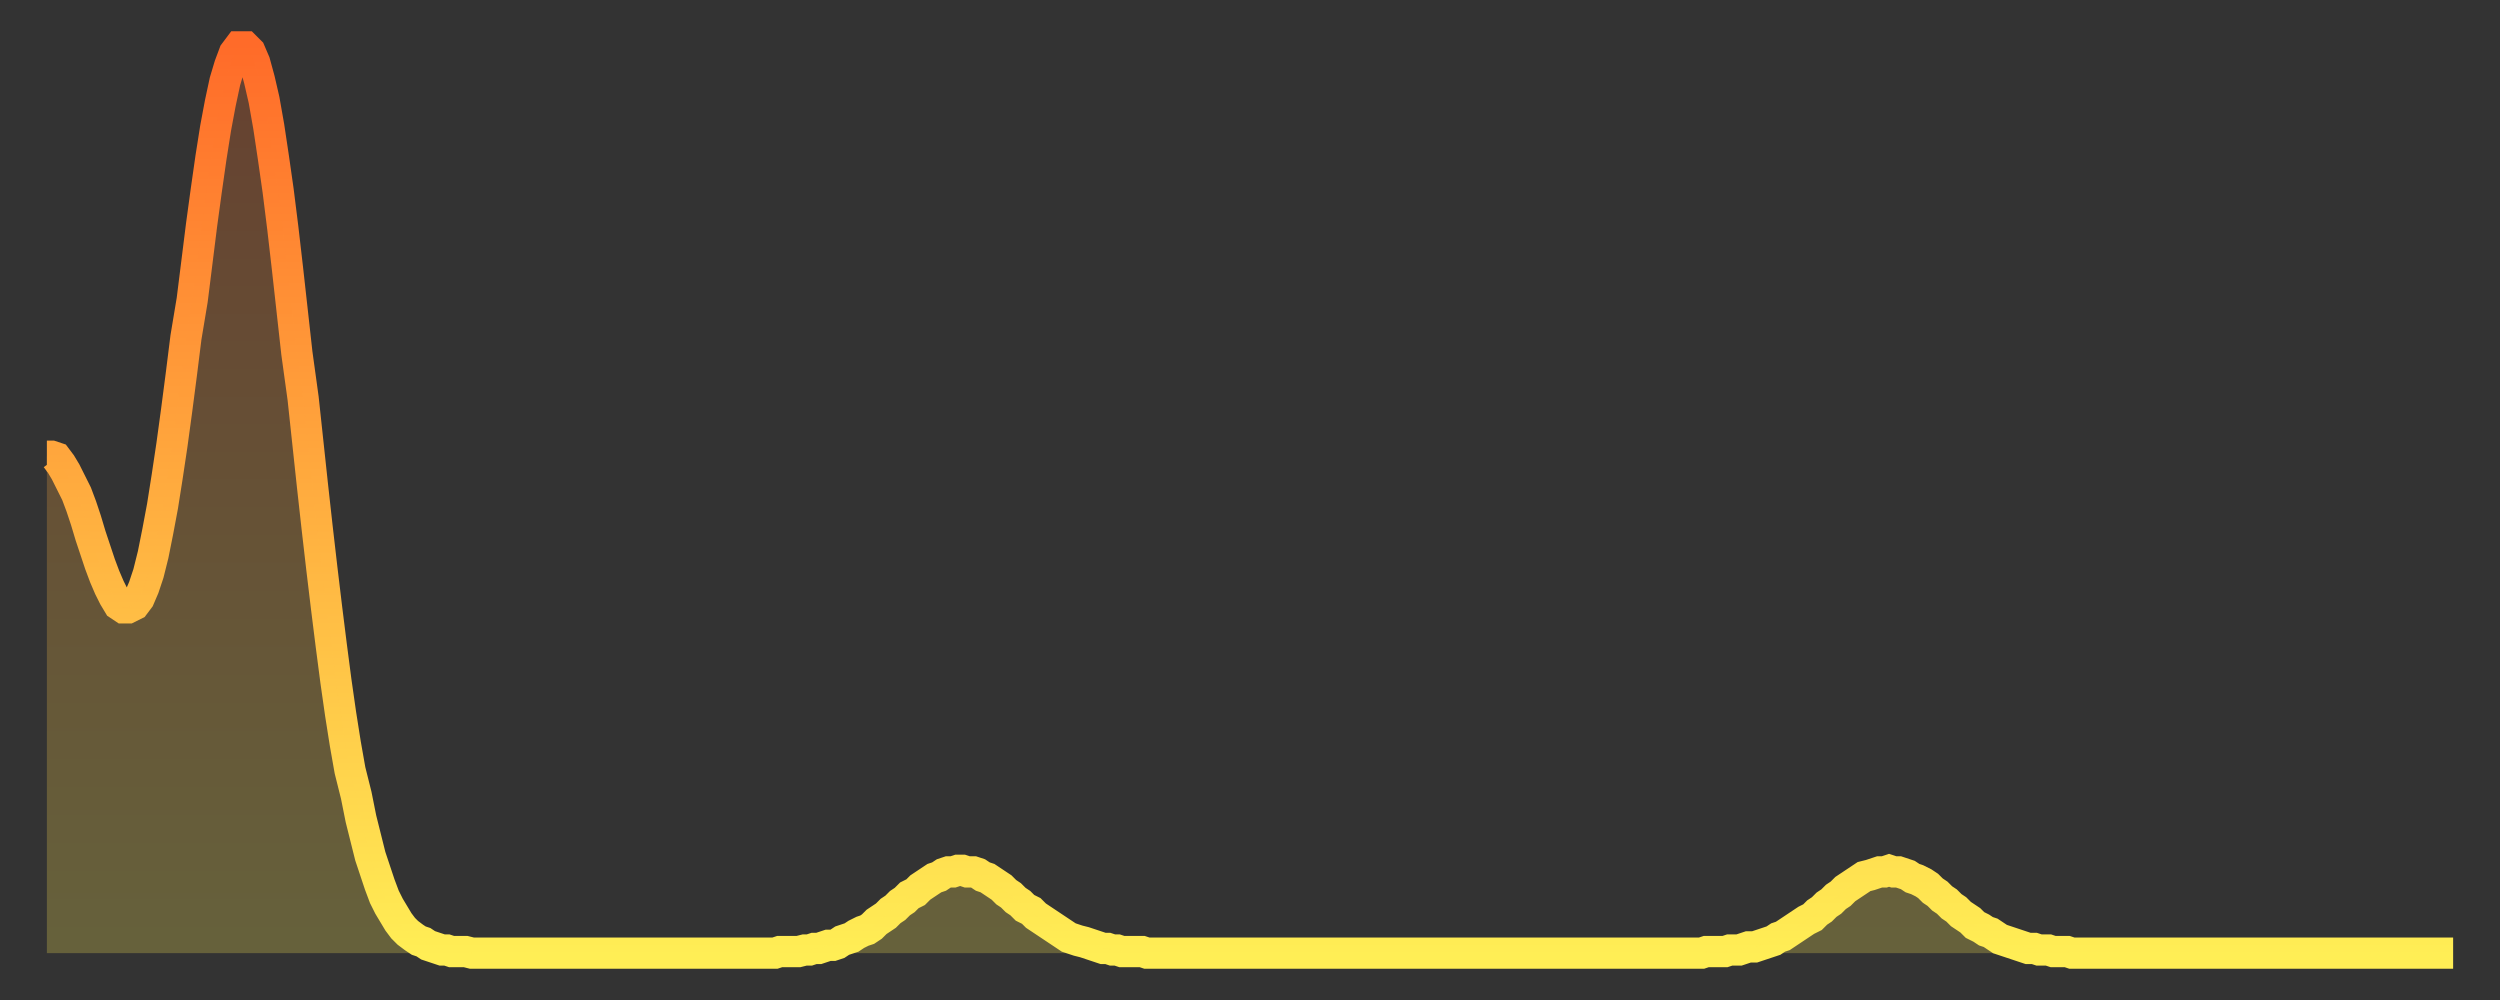
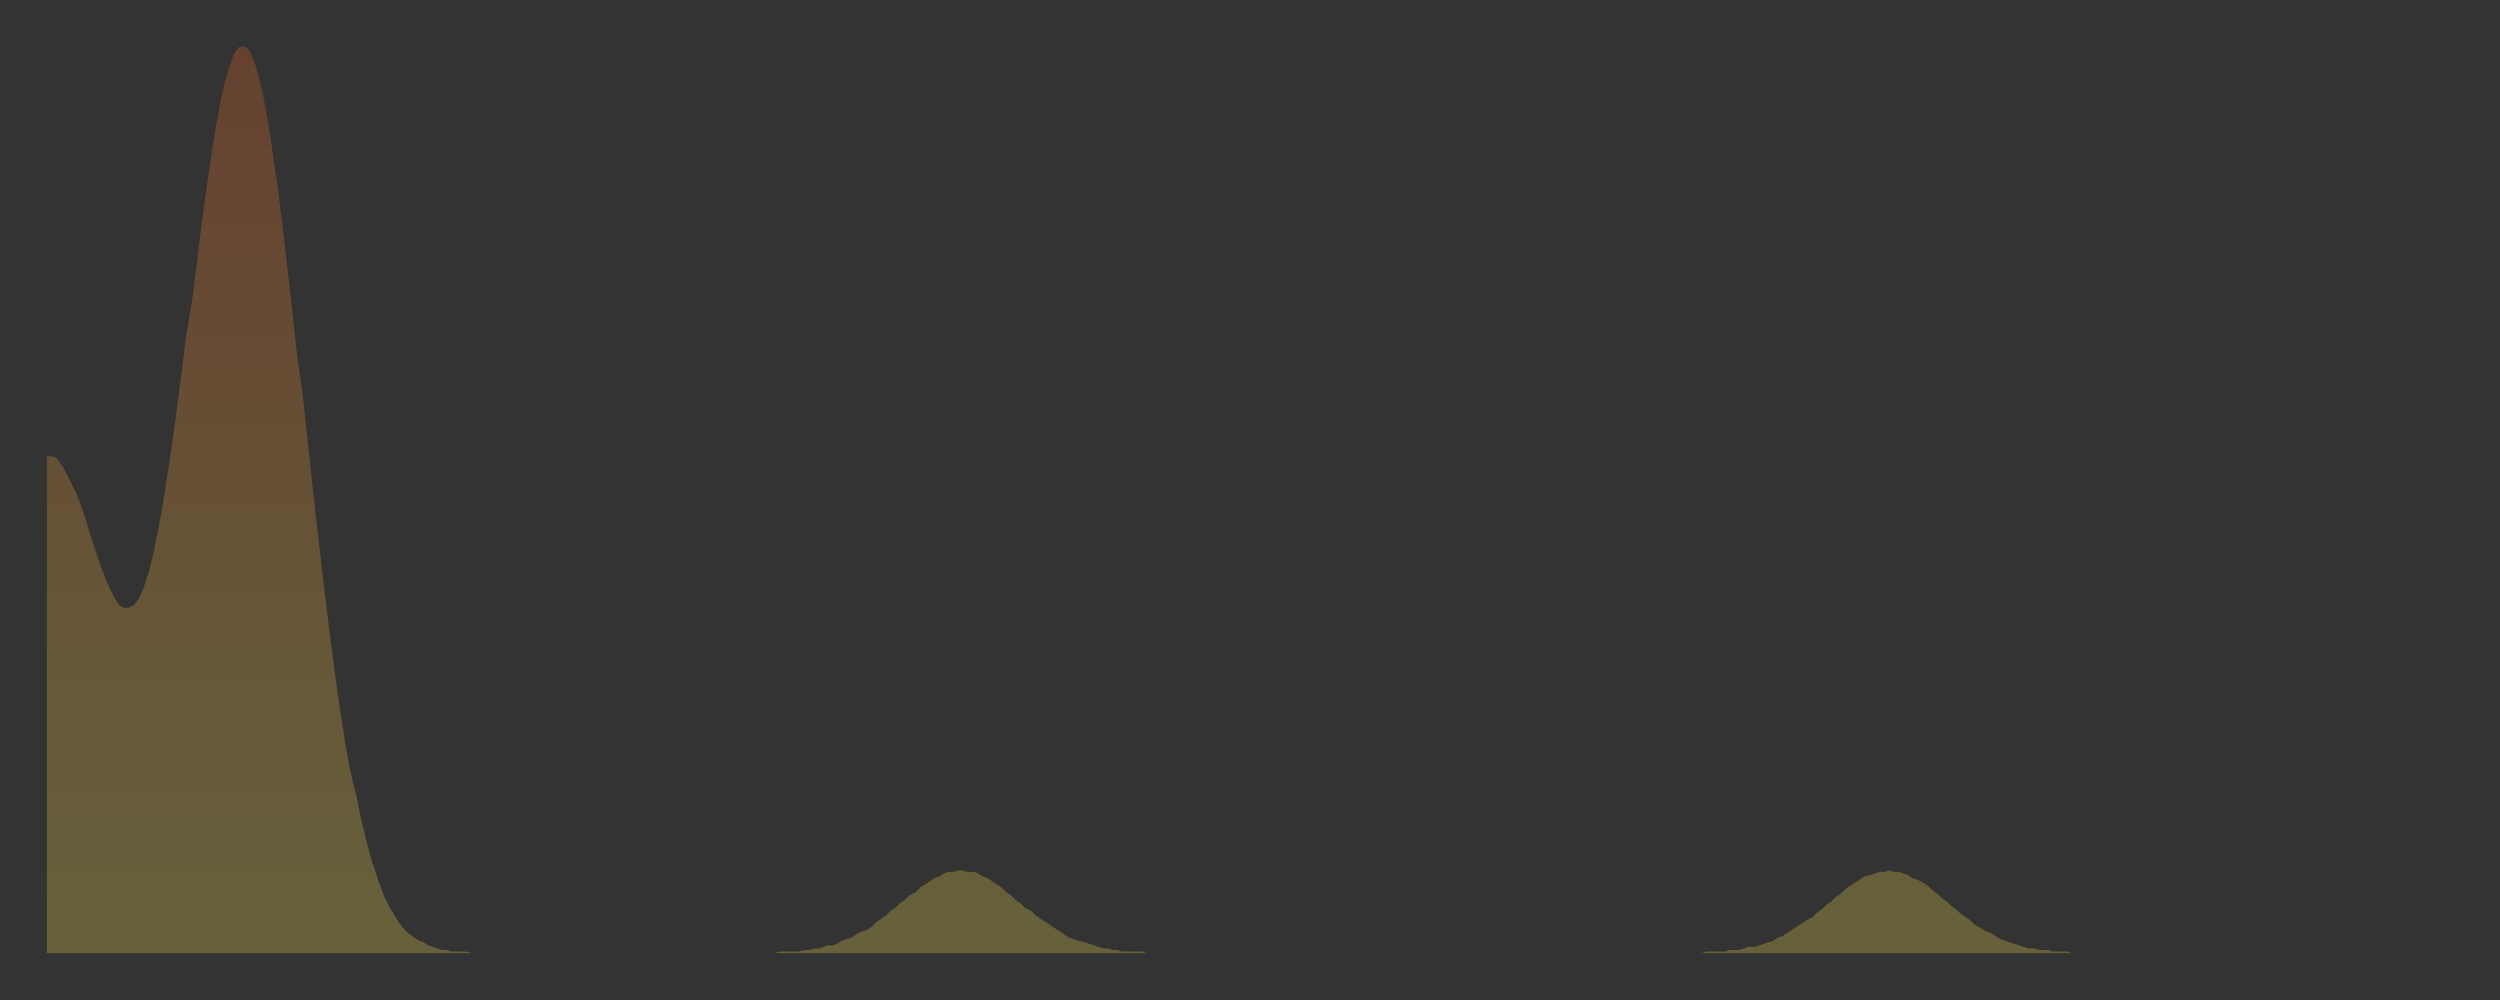
<svg xmlns="http://www.w3.org/2000/svg" baseProfile="full" height="64" version="1.1" width="160">
  <rect width="100%" height="100%" fill="#333333" stroke="none" />
  <defs>
    <linearGradient id="id218804" x1="0" x2="0" y1="0" y2="1">
      <stop offset="0%" stop-color="#ff6b29" />
      <stop offset="50%" stop-color="#ffad3f" />
      <stop offset="100%" stop-color="#ffee55" />
    </linearGradient>
  </defs>
  <g transform="translate(3,3)">
    <g>
-       <path d="M 0.0 26.2 L 0.3 26.2 0.6 26.3 0.9 26.7 1.2 27.2 1.5 27.8 1.9 28.6 2.2 29.4 2.5 30.3 2.8 31.3 3.1 32.2 3.4 33.1 3.7 33.9 4.0 34.6 4.3 35.2 4.6 35.7 4.9 35.9 5.2 35.9 5.6 35.7 5.9 35.3 6.2 34.6 6.5 33.7 6.8 32.5 7.1 31.0 7.4 29.4 7.7 27.5 8.0 25.5 8.3 23.3 8.6 21.0 8.9 18.6 9.3 16.2 9.6 13.8 9.9 11.4 10.2 9.2 10.5 7.1 10.8 5.2 11.1 3.6 11.4 2.2 11.7 1.2 12.0 0.4 12.3 0.0 12.7 0.0 13.0 0.3 13.3 1.0 13.6 2.1 13.9 3.4 14.2 5.1 14.5 7.1 14.8 9.2 15.1 11.6 15.4 14.2 15.7 16.9 16.0 19.6 16.4 22.5 16.7 25.3 17.0 28.1 17.3 30.8 17.6 33.4 17.9 35.9 18.2 38.3 18.5 40.6 18.8 42.7 19.1 44.6 19.4 46.3 19.8 47.9 20.1 49.4 20.4 50.6 20.7 51.8 21.0 52.7 21.3 53.6 21.6 54.4 21.9 55.0 22.2 55.5 22.5 56.0 22.8 56.4 23.1 56.7 23.5 57.0 23.8 57.2 24.1 57.3 24.4 57.5 24.7 57.6 25.0 57.7 25.3 57.8 25.6 57.8 25.9 57.9 26.2 57.9 26.5 57.9 26.8 57.9 27.2 58.0 27.5 58.0 27.8 58.0 28.1 58.0 28.4 58.0 28.7 58.0 29.0 58.0 29.3 58.0 29.6 58.0 29.9 58.0 30.2 58.0 30.6 58.0 30.9 58.0 31.2 58.0 31.5 58.0 31.8 58.0 32.1 58.0 32.4 58.0 32.7 58.0 33.0 58.0 33.3 58.0 33.6 58.0 33.9 58.0 34.3 58.0 34.6 58.0 34.9 58.0 35.2 58.0 35.5 58.0 35.8 58.0 36.1 58.0 36.4 58.0 36.7 58.0 37.0 58.0 37.3 58.0 37.7 58.0 38.0 58.0 38.3 58.0 38.6 58.0 38.9 58.0 39.2 58.0 39.5 58.0 39.8 58.0 40.1 58.0 40.4 58.0 40.7 58.0 41.0 58.0 41.4 58.0 41.7 58.0 42.0 58.0 42.3 58.0 42.6 58.0 42.9 58.0 43.2 58.0 43.5 58.0 43.8 58.0 44.1 58.0 44.4 58.0 44.7 58.0 45.1 58.0 45.4 58.0 45.7 58.0 46.0 58.0 46.3 58.0 46.6 58.0 46.9 57.9 47.2 57.9 47.5 57.9 47.8 57.9 48.1 57.9 48.5 57.8 48.8 57.8 49.1 57.7 49.4 57.7 49.7 57.6 50.0 57.5 50.3 57.5 50.6 57.4 50.9 57.2 51.2 57.1 51.5 57.0 51.8 56.8 52.2 56.6 52.5 56.5 52.8 56.3 53.1 56.0 53.4 55.8 53.7 55.6 54.0 55.3 54.3 55.1 54.6 54.8 54.9 54.6 55.2 54.3 55.6 54.1 55.9 53.8 56.2 53.6 56.5 53.4 56.8 53.2 57.1 53.1 57.4 52.9 57.7 52.8 58.0 52.8 58.3 52.7 58.6 52.7 58.9 52.8 59.3 52.8 59.6 52.9 59.9 53.1 60.2 53.2 60.5 53.4 60.8 53.6 61.1 53.8 61.4 54.1 61.7 54.3 62.0 54.6 62.3 54.8 62.6 55.1 63.0 55.3 63.3 55.6 63.6 55.8 63.9 56.0 64.2 56.2 64.5 56.4 64.8 56.6 65.1 56.8 65.4 57.0 65.7 57.1 66.0 57.2 66.4 57.3 66.7 57.4 67.0 57.5 67.3 57.6 67.6 57.7 67.9 57.7 68.2 57.8 68.5 57.8 68.8 57.9 69.1 57.9 69.4 57.9 69.7 57.9 70.1 57.9 70.4 58.0 70.7 58.0 71.0 58.0 71.3 58.0 71.6 58.0 71.9 58.0 72.2 58.0 72.5 58.0 72.8 58.0 73.1 58.0 73.5 58.0 73.8 58.0 74.1 58.0 74.4 58.0 74.7 58.0 75.0 58.0 75.3 58.0 75.6 58.0 75.9 58.0 76.2 58.0 76.5 58.0 76.8 58.0 77.2 58.0 77.5 58.0 77.8 58.0 78.1 58.0 78.4 58.0 78.7 58.0 79.0 58.0 79.3 58.0 79.6 58.0 79.9 58.0 80.2 58.0 80.5 58.0 80.9 58.0 81.2 58.0 81.5 58.0 81.8 58.0 82.1 58.0 82.4 58.0 82.7 58.0 83.0 58.0 83.3 58.0 83.6 58.0 83.9 58.0 84.3 58.0 84.6 58.0 84.9 58.0 85.2 58.0 85.5 58.0 85.8 58.0 86.1 58.0 86.4 58.0 86.7 58.0 87.0 58.0 87.3 58.0 87.6 58.0 88.0 58.0 88.3 58.0 88.6 58.0 88.9 58.0 89.2 58.0 89.5 58.0 89.8 58.0 90.1 58.0 90.4 58.0 90.7 58.0 91.0 58.0 91.4 58.0 91.7 58.0 92.0 58.0 92.3 58.0 92.6 58.0 92.9 58.0 93.2 58.0 93.5 58.0 93.8 58.0 94.1 58.0 94.4 58.0 94.7 58.0 95.1 58.0 95.4 58.0 95.7 58.0 96.0 58.0 96.3 58.0 96.6 58.0 96.9 58.0 97.2 58.0 97.5 58.0 97.8 58.0 98.1 58.0 98.4 58.0 98.8 58.0 99.1 58.0 99.4 58.0 99.7 58.0 100.0 58.0 100.3 58.0 100.6 58.0 100.9 58.0 101.2 58.0 101.5 58.0 101.8 58.0 102.2 58.0 102.5 58.0 102.8 58.0 103.1 58.0 103.4 58.0 103.7 58.0 104.0 58.0 104.3 58.0 104.6 58.0 104.9 58.0 105.2 58.0 105.5 58.0 105.9 58.0 106.2 57.9 106.5 57.9 106.8 57.9 107.1 57.9 107.4 57.9 107.7 57.8 108.0 57.8 108.3 57.8 108.6 57.7 108.9 57.6 109.3 57.6 109.6 57.5 109.9 57.4 110.2 57.3 110.5 57.2 110.8 57.0 111.1 56.9 111.4 56.7 111.7 56.5 112.0 56.3 112.3 56.1 112.6 55.9 113.0 55.7 113.3 55.4 113.6 55.2 113.9 54.9 114.2 54.7 114.5 54.4 114.8 54.2 115.1 53.9 115.4 53.7 115.7 53.5 116.0 53.3 116.3 53.1 116.7 53.0 117.0 52.9 117.3 52.8 117.6 52.8 117.9 52.7 118.2 52.8 118.5 52.8 118.8 52.9 119.1 53.0 119.4 53.2 119.7 53.3 120.1 53.5 120.4 53.7 120.7 54.0 121.0 54.2 121.3 54.5 121.6 54.7 121.9 55.0 122.2 55.2 122.5 55.5 122.8 55.7 123.1 55.9 123.4 56.2 123.8 56.4 124.1 56.6 124.4 56.7 124.7 56.9 125.0 57.1 125.3 57.2 125.6 57.3 125.9 57.4 126.2 57.5 126.5 57.6 126.8 57.7 127.2 57.7 127.5 57.8 127.8 57.8 128.1 57.8 128.4 57.9 128.7 57.9 129.0 57.9 129.3 57.9 129.6 58.0 129.9 58.0 130.2 58.0 130.5 58.0 130.9 58.0 131.2 58.0 131.5 58.0 131.8 58.0 132.1 58.0 132.4 58.0 132.7 58.0 133.0 58.0 133.3 58.0 133.6 58.0 133.9 58.0 134.2 58.0 134.6 58.0 134.9 58.0 135.2 58.0 135.5 58.0 135.8 58.0 136.1 58.0 136.4 58.0 136.7 58.0 137.0 58.0 137.3 58.0 137.6 58.0 138.0 58.0 138.3 58.0 138.6 58.0 138.9 58.0 139.2 58.0 139.5 58.0 139.8 58.0 140.1 58.0 140.4 58.0 140.7 58.0 141.0 58.0 141.3 58.0 141.7 58.0 142.0 58.0 142.3 58.0 142.6 58.0 142.9 58.0 143.2 58.0 143.5 58.0 143.8 58.0 144.1 58.0 144.4 58.0 144.7 58.0 145.1 58.0 145.4 58.0 145.7 58.0 146.0 58.0 146.3 58.0 146.6 58.0 146.9 58.0 147.2 58.0 147.5 58.0 147.8 58.0 148.1 58.0 148.4 58.0 148.8 58.0 149.1 58.0 149.4 58.0 149.7 58.0 150.0 58.0 150.3 58.0 150.6 58.0 150.9 58.0 151.2 58.0 151.5 58.0 151.8 58.0 152.1 58.0 152.5 58.0 152.8 58.0 153.1 58.0 153.4 58.0 153.7 58.0 154.0 58.0" fill="none" id="graph-curve" opacity="1" stroke="url(#id218804)" stroke-width="2" />
      <path d="M 0 58 L 0.0 26.2 0.3 26.2 0.6 26.3 0.9 26.7 1.2 27.2 1.5 27.8 1.9 28.6 2.2 29.4 2.5 30.3 2.8 31.3 3.1 32.2 3.4 33.1 3.7 33.9 4.0 34.6 4.3 35.2 4.6 35.7 4.9 35.9 5.2 35.9 5.6 35.7 5.9 35.3 6.2 34.6 6.5 33.7 6.8 32.5 7.1 31.0 7.4 29.4 7.7 27.5 8.0 25.5 8.3 23.3 8.6 21.0 8.9 18.6 9.3 16.2 9.6 13.8 9.9 11.4 10.2 9.2 10.5 7.1 10.8 5.2 11.1 3.6 11.4 2.2 11.7 1.2 12.0 0.4 12.3 0.0 12.7 0.0 13.0 0.3 13.3 1.0 13.6 2.1 13.9 3.4 14.2 5.1 14.5 7.1 14.8 9.2 15.1 11.6 15.4 14.2 15.7 16.9 16.0 19.6 16.4 22.5 16.7 25.3 17.0 28.1 17.3 30.8 17.6 33.4 17.9 35.9 18.2 38.3 18.5 40.6 18.8 42.7 19.1 44.6 19.4 46.3 19.8 47.9 20.1 49.4 20.4 50.6 20.7 51.8 21.0 52.7 21.3 53.6 21.6 54.4 21.9 55.0 22.2 55.5 22.5 56.0 22.8 56.4 23.1 56.7 23.5 57.0 23.8 57.2 24.1 57.3 24.4 57.5 24.7 57.6 25.0 57.7 25.3 57.8 25.6 57.8 25.9 57.9 26.2 57.9 26.5 57.9 26.8 57.9 27.2 58.0 27.5 58.0 27.8 58.0 28.1 58.0 28.4 58.0 28.7 58.0 29.0 58.0 29.3 58.0 29.6 58.0 29.9 58.0 30.2 58.0 30.6 58.0 30.9 58.0 31.2 58.0 31.5 58.0 31.8 58.0 32.1 58.0 32.4 58.0 32.7 58.0 33.0 58.0 33.3 58.0 33.6 58.0 33.9 58.0 34.3 58.0 34.6 58.0 34.9 58.0 35.2 58.0 35.5 58.0 35.8 58.0 36.1 58.0 36.4 58.0 36.7 58.0 37.0 58.0 37.3 58.0 37.7 58.0 38.0 58.0 38.3 58.0 38.6 58.0 38.9 58.0 39.2 58.0 39.5 58.0 39.8 58.0 40.1 58.0 40.4 58.0 40.7 58.0 41.0 58.0 41.4 58.0 41.7 58.0 42.0 58.0 42.3 58.0 42.6 58.0 42.9 58.0 43.2 58.0 43.5 58.0 43.8 58.0 44.1 58.0 44.4 58.0 44.7 58.0 45.1 58.0 45.4 58.0 45.7 58.0 46.0 58.0 46.3 58.0 46.6 58.0 46.9 57.9 47.2 57.9 47.5 57.9 47.8 57.9 48.1 57.9 48.5 57.8 48.8 57.8 49.1 57.7 49.4 57.7 49.7 57.6 50.0 57.5 50.3 57.5 50.6 57.4 50.9 57.2 51.2 57.1 51.5 57.0 51.8 56.8 52.2 56.6 52.5 56.5 52.8 56.3 53.1 56.0 53.4 55.8 53.7 55.6 54.0 55.3 54.3 55.1 54.6 54.8 54.9 54.6 55.2 54.3 55.6 54.1 55.9 53.8 56.2 53.6 56.5 53.4 56.8 53.2 57.1 53.1 57.4 52.9 57.7 52.8 58.0 52.8 58.3 52.7 58.6 52.7 58.9 52.8 59.3 52.8 59.6 52.9 59.9 53.1 60.2 53.2 60.5 53.4 60.8 53.6 61.1 53.8 61.4 54.1 61.7 54.3 62.0 54.6 62.3 54.8 62.6 55.1 63.0 55.3 63.3 55.6 63.6 55.8 63.9 56.0 64.2 56.2 64.5 56.4 64.8 56.6 65.1 56.8 65.4 57.0 65.7 57.1 66.0 57.2 66.4 57.3 66.7 57.4 67.0 57.5 67.3 57.6 67.6 57.7 67.9 57.7 68.2 57.8 68.5 57.8 68.8 57.9 69.1 57.9 69.4 57.9 69.7 57.9 70.1 57.9 70.4 58.0 70.7 58.0 71.0 58.0 71.3 58.0 71.6 58.0 71.9 58.0 72.2 58.0 72.5 58.0 72.8 58.0 73.1 58.0 73.5 58.0 73.8 58.0 74.1 58.0 74.4 58.0 74.7 58.0 75.0 58.0 75.3 58.0 75.6 58.0 75.9 58.0 76.2 58.0 76.5 58.0 76.8 58.0 77.2 58.0 77.5 58.0 77.8 58.0 78.1 58.0 78.4 58.0 78.7 58.0 79.0 58.0 79.3 58.0 79.6 58.0 79.9 58.0 80.2 58.0 80.5 58.0 80.9 58.0 81.2 58.0 81.5 58.0 81.8 58.0 82.1 58.0 82.4 58.0 82.7 58.0 83.0 58.0 83.3 58.0 83.6 58.0 83.9 58.0 84.3 58.0 84.6 58.0 84.9 58.0 85.2 58.0 85.5 58.0 85.8 58.0 86.1 58.0 86.4 58.0 86.7 58.0 87.0 58.0 87.3 58.0 87.6 58.0 88.0 58.0 88.3 58.0 88.6 58.0 88.9 58.0 89.2 58.0 89.5 58.0 89.8 58.0 90.1 58.0 90.4 58.0 90.7 58.0 91.0 58.0 91.4 58.0 91.7 58.0 92.0 58.0 92.3 58.0 92.6 58.0 92.9 58.0 93.2 58.0 93.5 58.0 93.8 58.0 94.1 58.0 94.4 58.0 94.7 58.0 95.1 58.0 95.4 58.0 95.7 58.0 96.0 58.0 96.3 58.0 96.6 58.0 96.9 58.0 97.2 58.0 97.5 58.0 97.8 58.0 98.1 58.0 98.4 58.0 98.8 58.0 99.1 58.0 99.4 58.0 99.7 58.0 100.0 58.0 100.3 58.0 100.6 58.0 100.9 58.0 101.2 58.0 101.5 58.0 101.8 58.0 102.2 58.0 102.5 58.0 102.8 58.0 103.1 58.0 103.4 58.0 103.7 58.0 104.0 58.0 104.3 58.0 104.6 58.0 104.9 58.0 105.2 58.0 105.5 58.0 105.9 58.0 106.2 57.9 106.5 57.9 106.8 57.9 107.1 57.9 107.4 57.9 107.7 57.8 108.0 57.8 108.3 57.8 108.6 57.7 108.9 57.6 109.3 57.6 109.6 57.5 109.9 57.4 110.2 57.3 110.5 57.2 110.8 57.0 111.1 56.9 111.4 56.7 111.7 56.5 112.0 56.3 112.3 56.1 112.6 55.9 113.0 55.7 113.3 55.4 113.6 55.2 113.9 54.9 114.2 54.7 114.5 54.4 114.8 54.2 115.1 53.9 115.4 53.7 115.7 53.5 116.0 53.3 116.3 53.1 116.7 53.0 117.0 52.9 117.3 52.8 117.6 52.8 117.9 52.7 118.2 52.8 118.5 52.8 118.8 52.9 119.1 53.0 119.4 53.2 119.7 53.3 120.1 53.5 120.4 53.7 120.7 54.0 121.0 54.2 121.3 54.5 121.6 54.7 121.9 55.0 122.2 55.2 122.5 55.5 122.8 55.7 123.1 55.9 123.4 56.2 123.8 56.4 124.1 56.6 124.4 56.7 124.7 56.9 125.0 57.1 125.3 57.2 125.6 57.3 125.9 57.4 126.2 57.5 126.5 57.6 126.8 57.7 127.2 57.7 127.5 57.8 127.8 57.8 128.1 57.8 128.4 57.9 128.7 57.9 129.0 57.9 129.3 57.9 129.6 58.0 129.9 58.0 130.2 58.0 130.5 58.0 130.9 58.0 131.2 58.0 131.5 58.0 131.8 58.0 132.1 58.0 132.4 58.0 132.7 58.0 133.0 58.0 133.3 58.0 133.6 58.0 133.9 58.0 134.2 58.0 134.6 58.0 134.9 58.0 135.2 58.0 135.5 58.0 135.8 58.0 136.1 58.0 136.4 58.0 136.7 58.0 137.0 58.0 137.3 58.0 137.6 58.0 138.0 58.0 138.3 58.0 138.6 58.0 138.9 58.0 139.2 58.0 139.5 58.0 139.8 58.0 140.1 58.0 140.4 58.0 140.7 58.0 141.0 58.0 141.3 58.0 141.7 58.0 142.0 58.0 142.3 58.0 142.6 58.0 142.9 58.0 143.2 58.0 143.5 58.0 143.8 58.0 144.1 58.0 144.4 58.0 144.7 58.0 145.1 58.0 145.4 58.0 145.7 58.0 146.0 58.0 146.3 58.0 146.6 58.0 146.9 58.0 147.2 58.0 147.5 58.0 147.8 58.0 148.1 58.0 148.4 58.0 148.8 58.0 149.1 58.0 149.4 58.0 149.7 58.0 150.0 58.0 150.3 58.0 150.6 58.0 150.9 58.0 151.2 58.0 151.5 58.0 151.8 58.0 152.1 58.0 152.5 58.0 152.8 58.0 153.1 58.0 153.4 58.0 153.7 58.0 154.0 58.0 154 58" fill="url(#id218804)" fill-opacity=".25" id="graph-shadow" />
    </g>
  </g>
</svg>